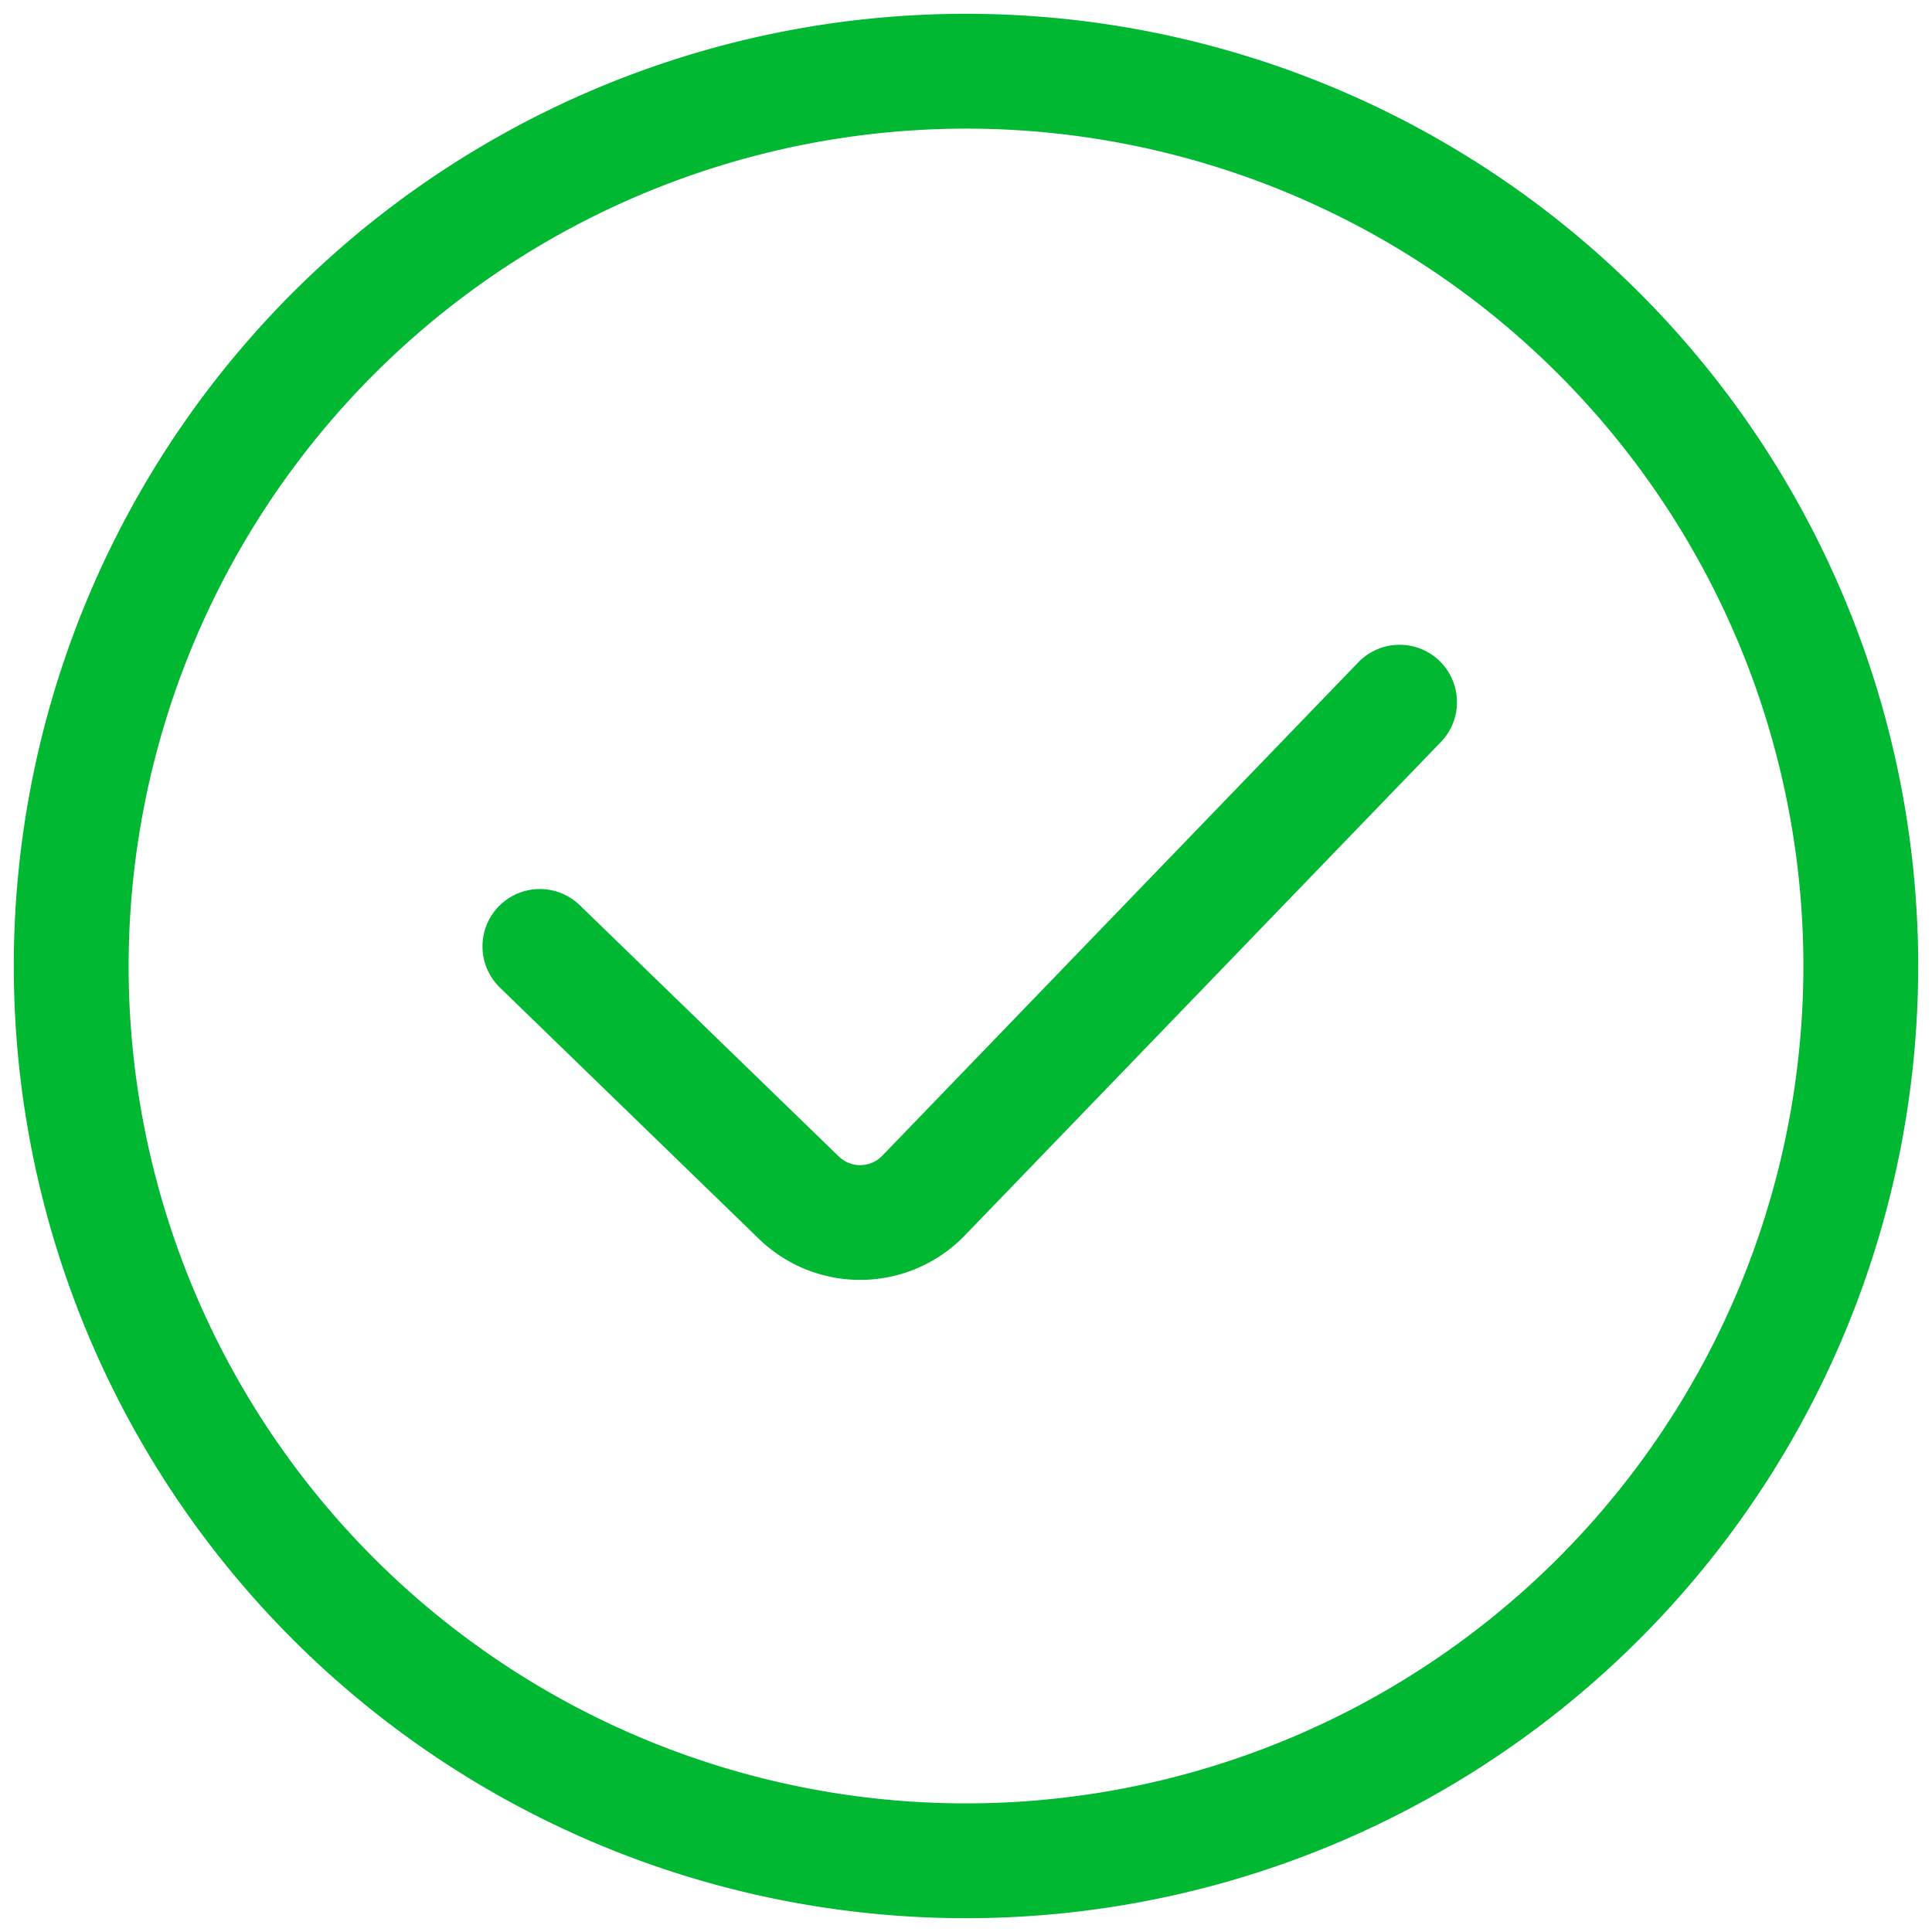
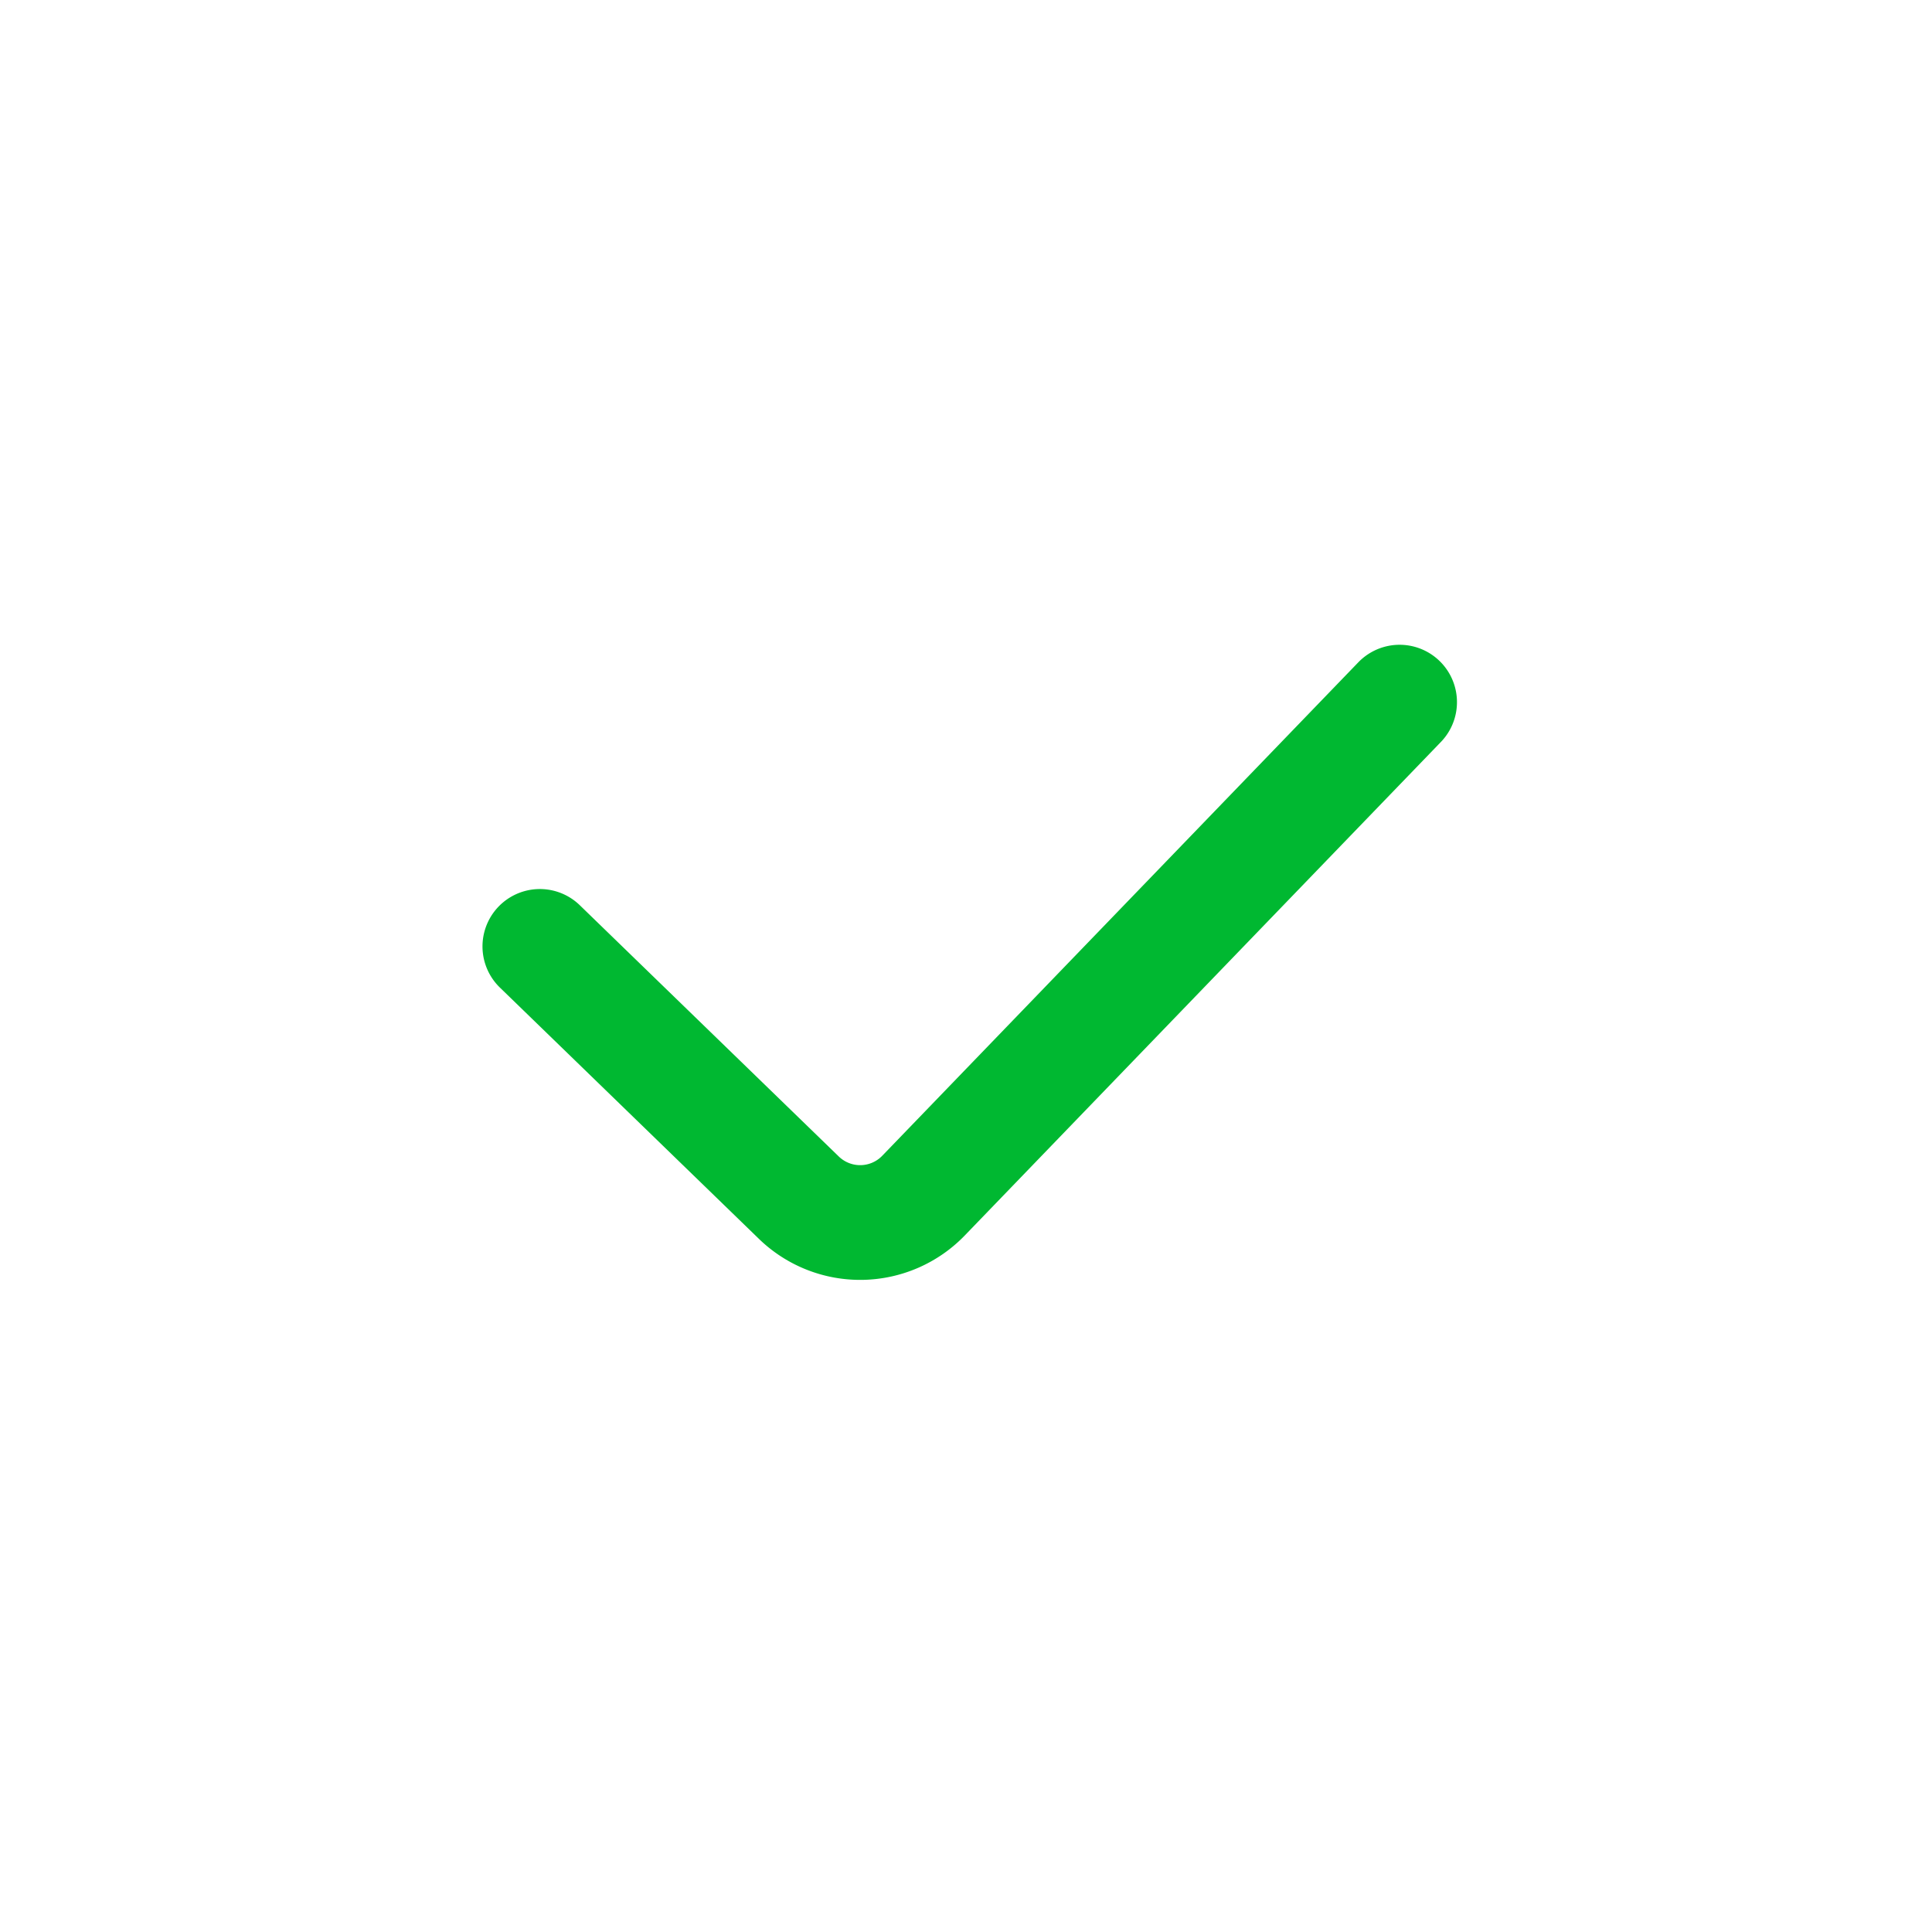
<svg xmlns="http://www.w3.org/2000/svg" id="Ebene_1" data-name="Ebene 1" width="70" height="70" viewBox="0 0 70 70">
-   <path d="M35,4.66A30.34,30.34,0,1,1,4.66,35,30.37,30.37,0,0,1,35,4.66M35,.5A34.5,34.5,0,1,0,69.5,35,34.5,34.5,0,0,0,35,.5Z" style="fill:#00b831" />
  <path d="M19.56,34.29l9.38,9.1a3.19,3.19,0,0,0,4.52-.07L50.71,25.44" style="fill:none;stroke:#00b831;stroke-linecap:round;stroke-miterlimit:10;stroke-width:4.157px" />
</svg>